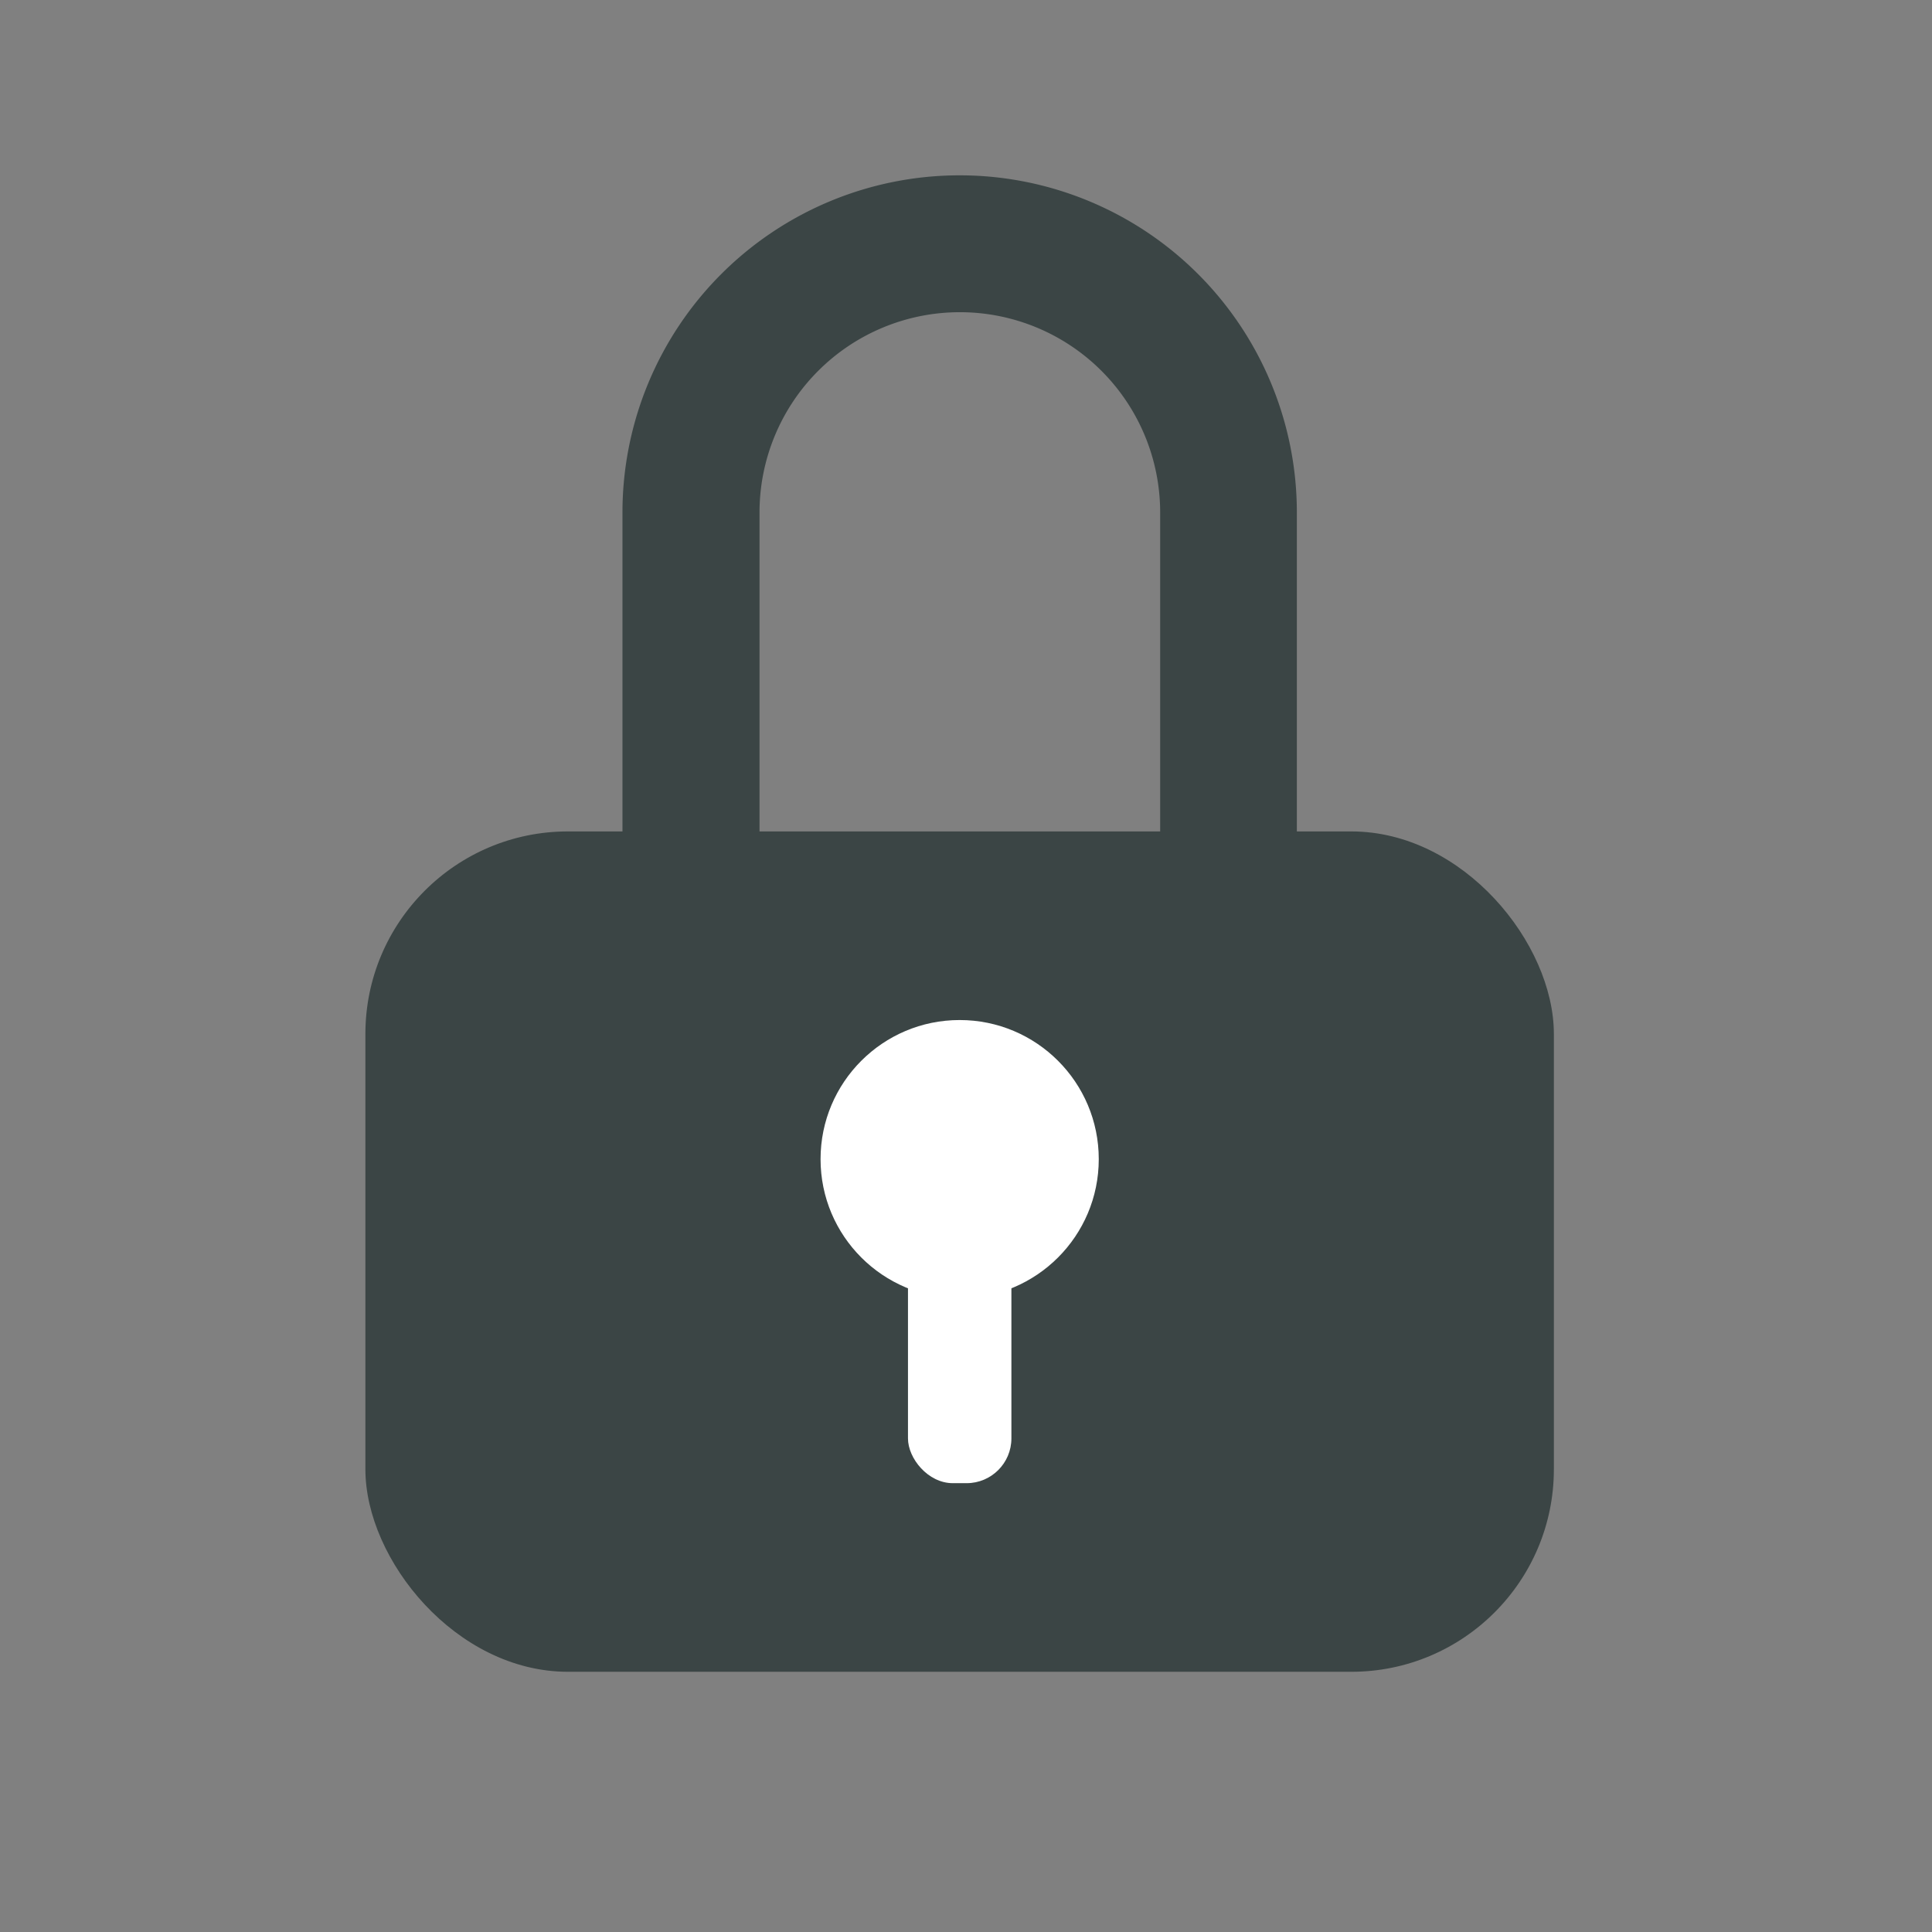
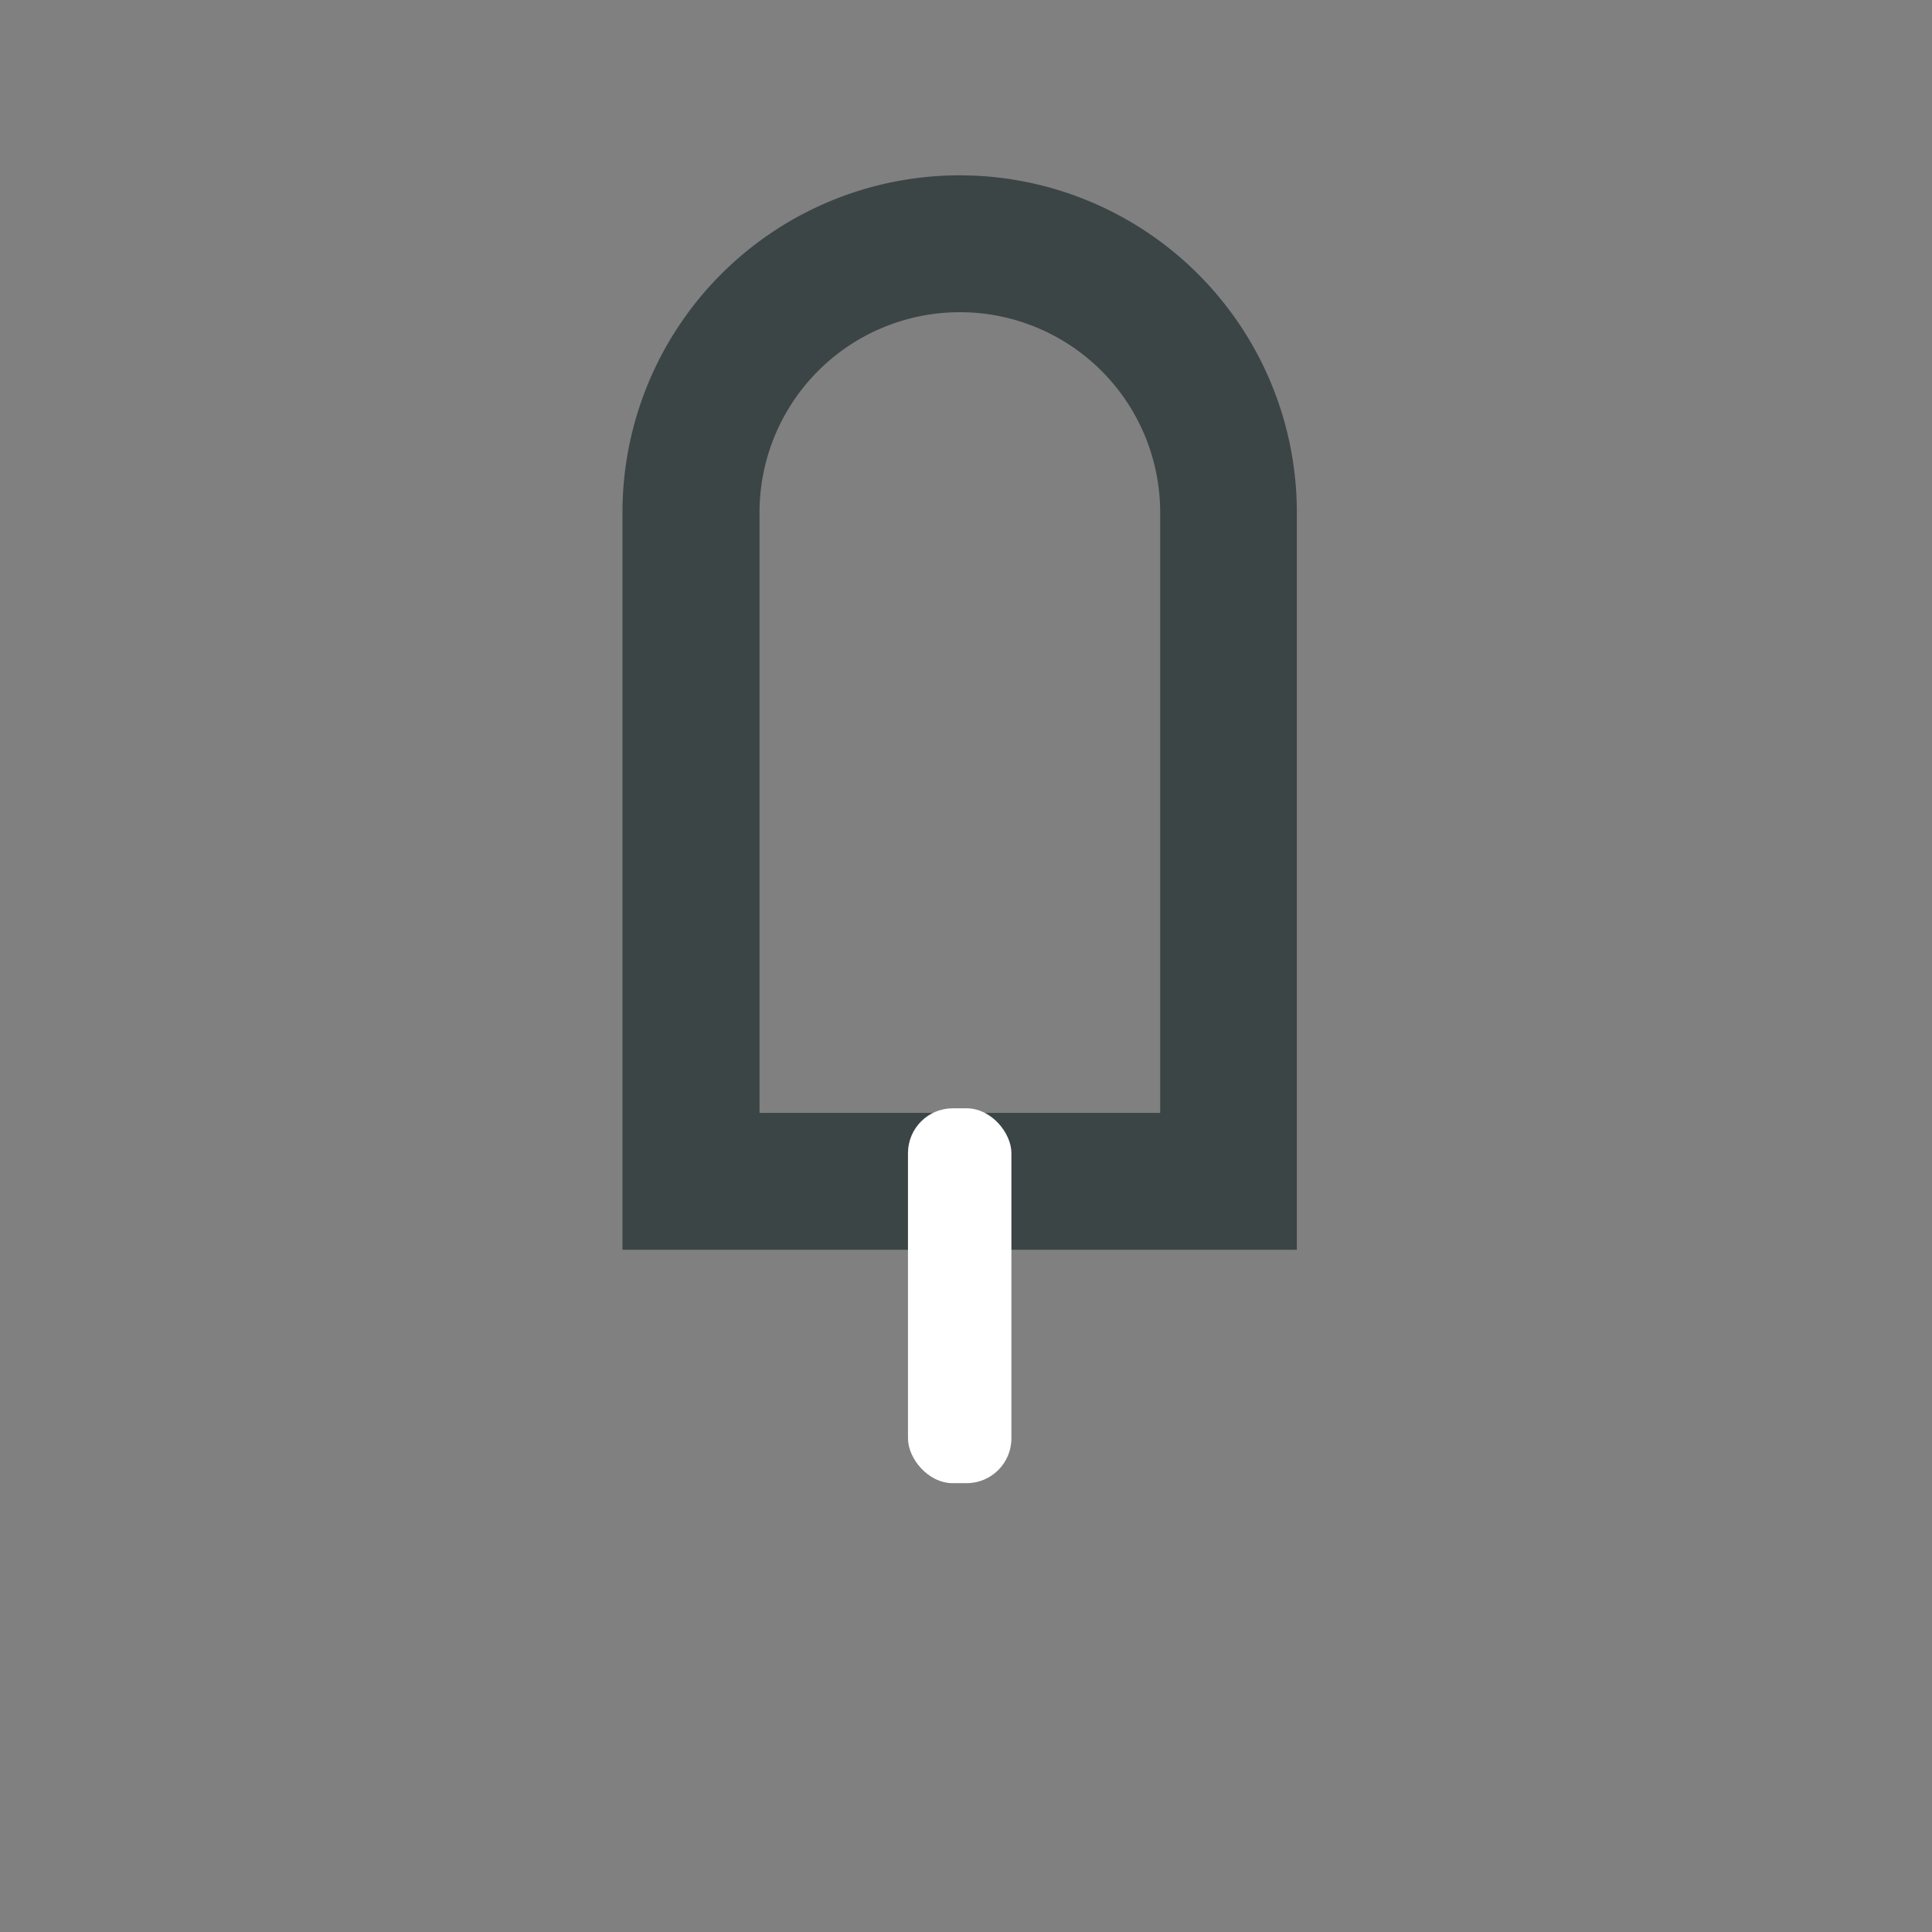
<svg xmlns="http://www.w3.org/2000/svg" width="32" height="32" viewBox="0 0 32 32">
  <rect x="0" y="0" width="32" height="32" fill="#808080" stroke="none" />
  <g transform="translate(-1060 -9017)">
    <rect width="32" height="32" transform="translate(1060 9017)" fill="none" />
    <g transform="translate(917.872 8918.75)">
-       <rect width="19.685" height="13.919" rx="3.355" transform="translate(148.18 112.021)" fill="#3b4545" />
-     </g>
+       </g>
    <g transform="translate(917.872 8918.75)">
      <path d="M163.608,118.95h-11.17V106.739a5.585,5.585,0,1,1,11.17,0Zm-8.9-2.267h6.636v-9.944a3.318,3.318,0,1,0-6.636,0Z" fill="#3b4545" />
    </g>
    <g transform="translate(917.872 8918.75)">
-       <circle cx="2.304" cy="2.304" r="2.304" transform="translate(155.719 115.145)" fill="#fff" />
-     </g>
+       </g>
    <g transform="translate(917.872 8918.75)">
      <rect width="1.713" height="6.209" rx="0.742" transform="translate(157.167 116.607)" fill="#fff" />
    </g>
  </g>
</svg>